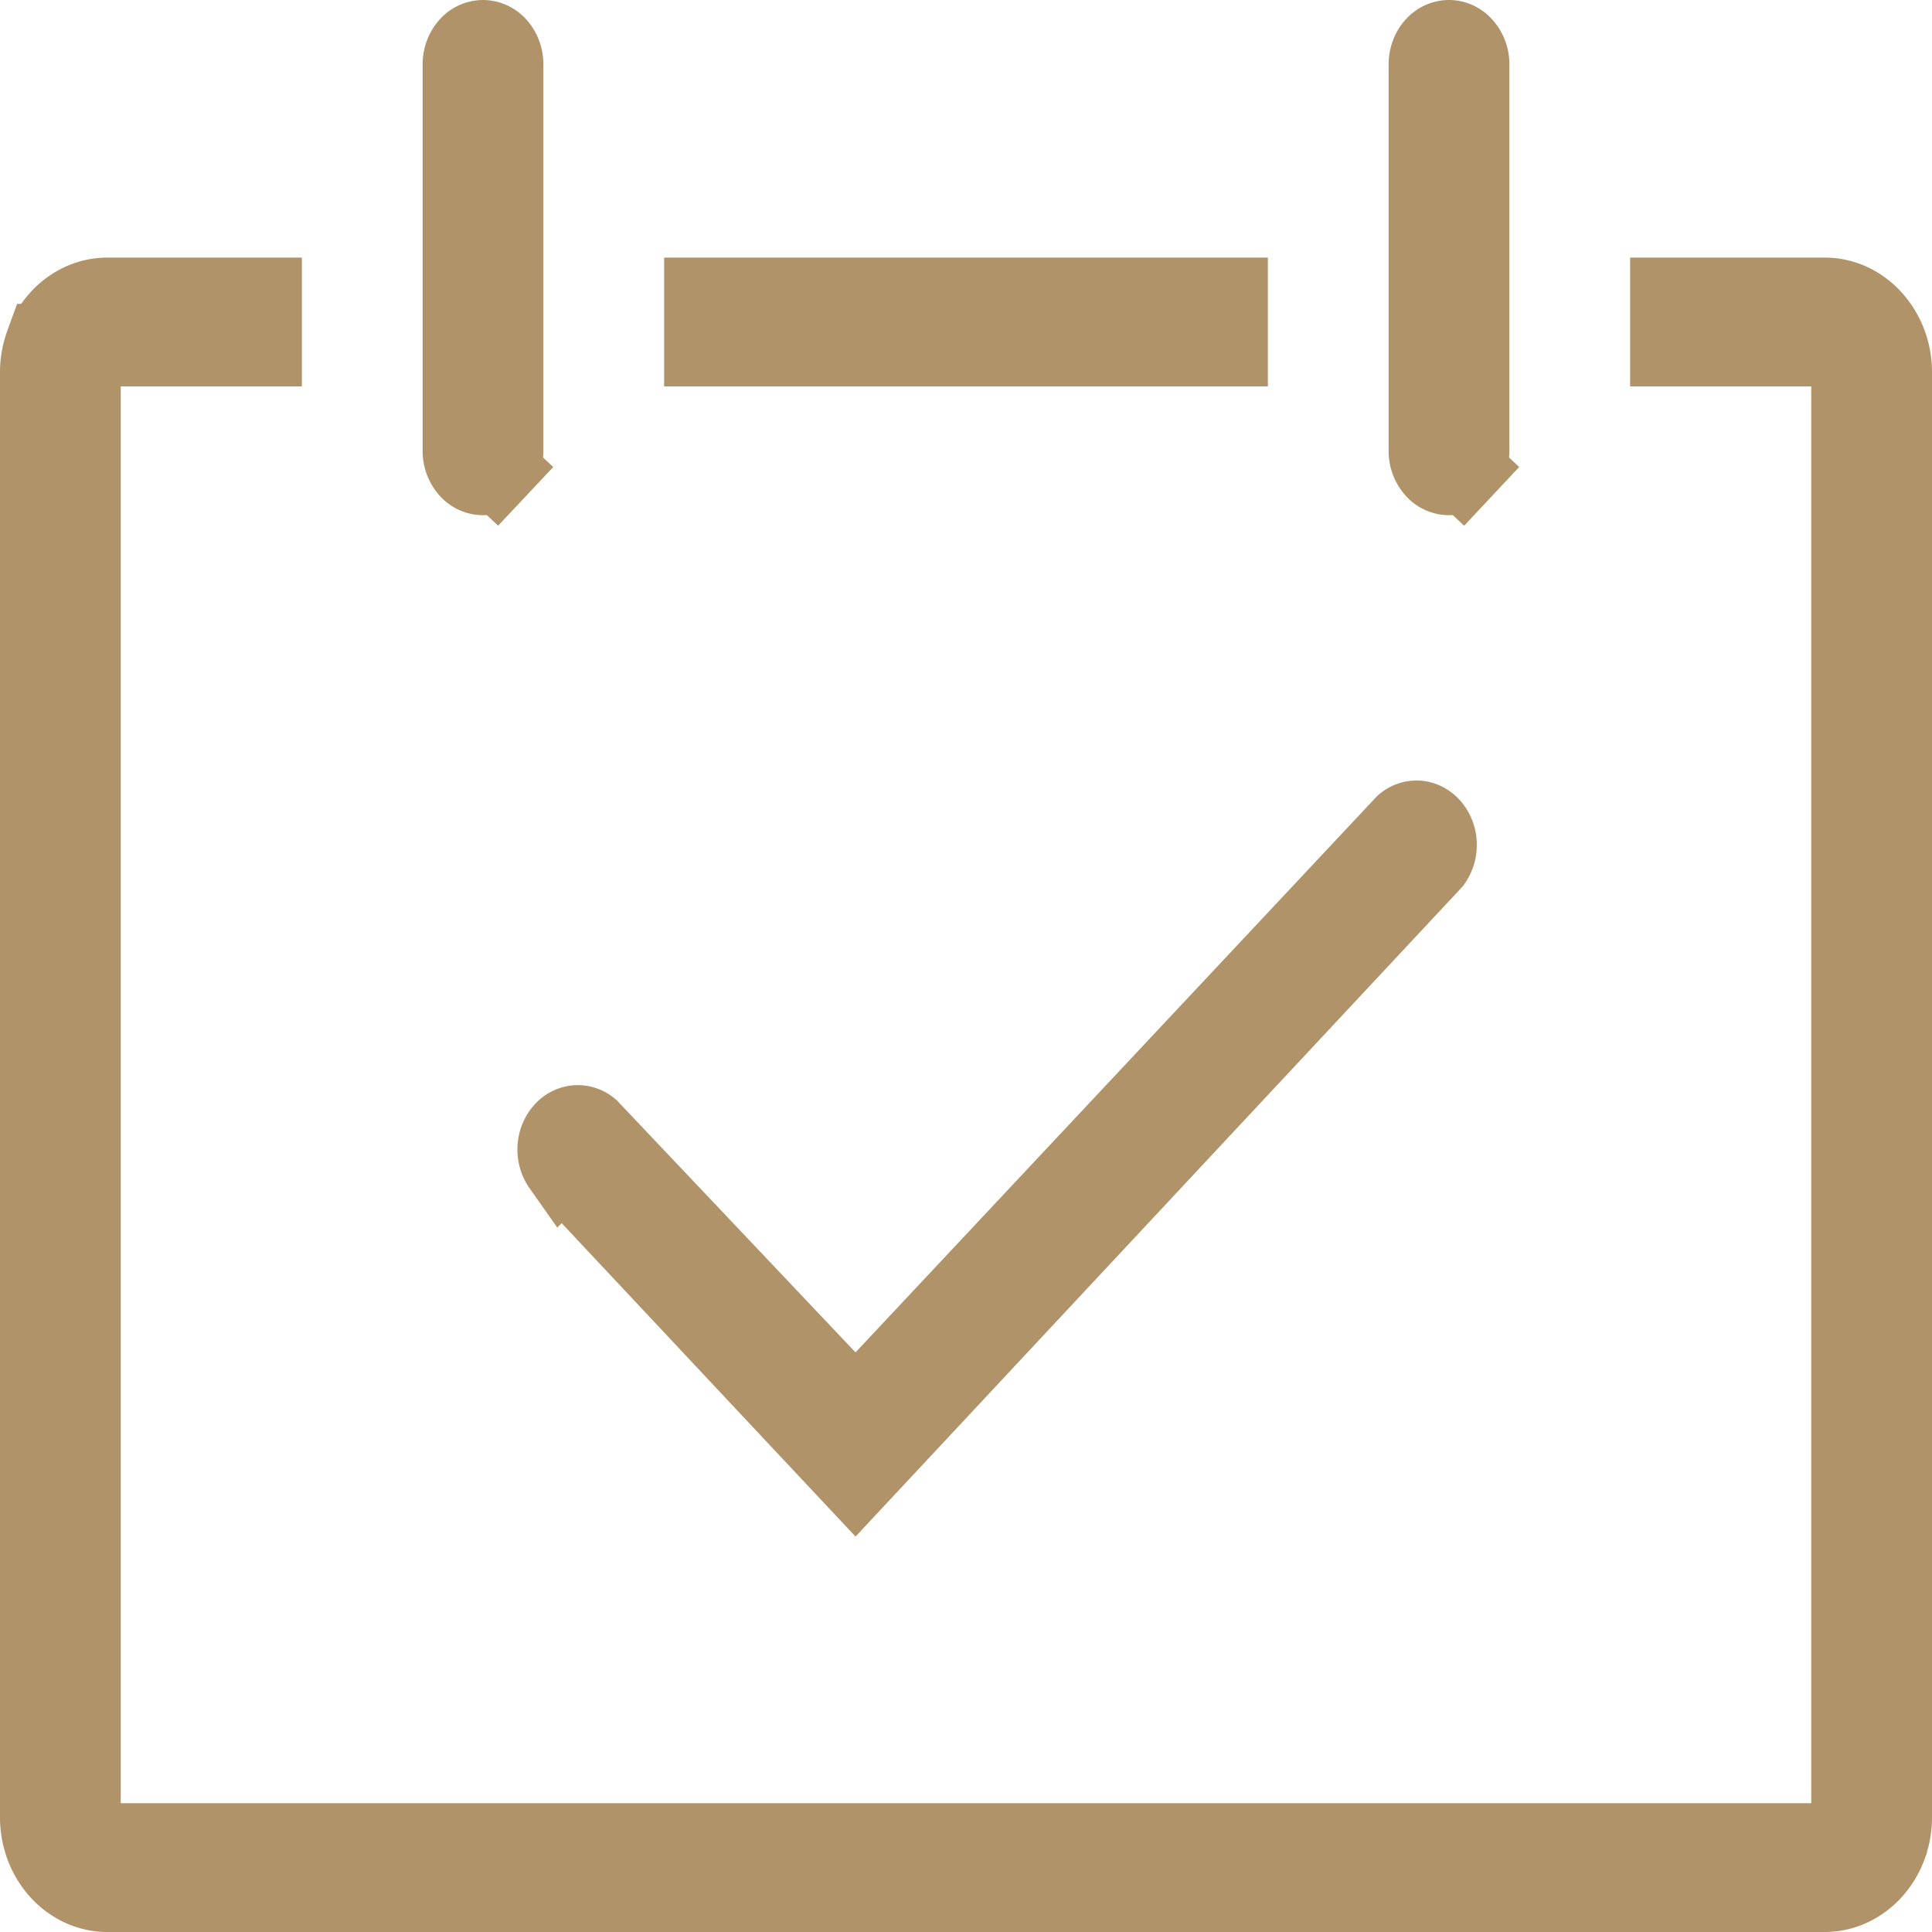
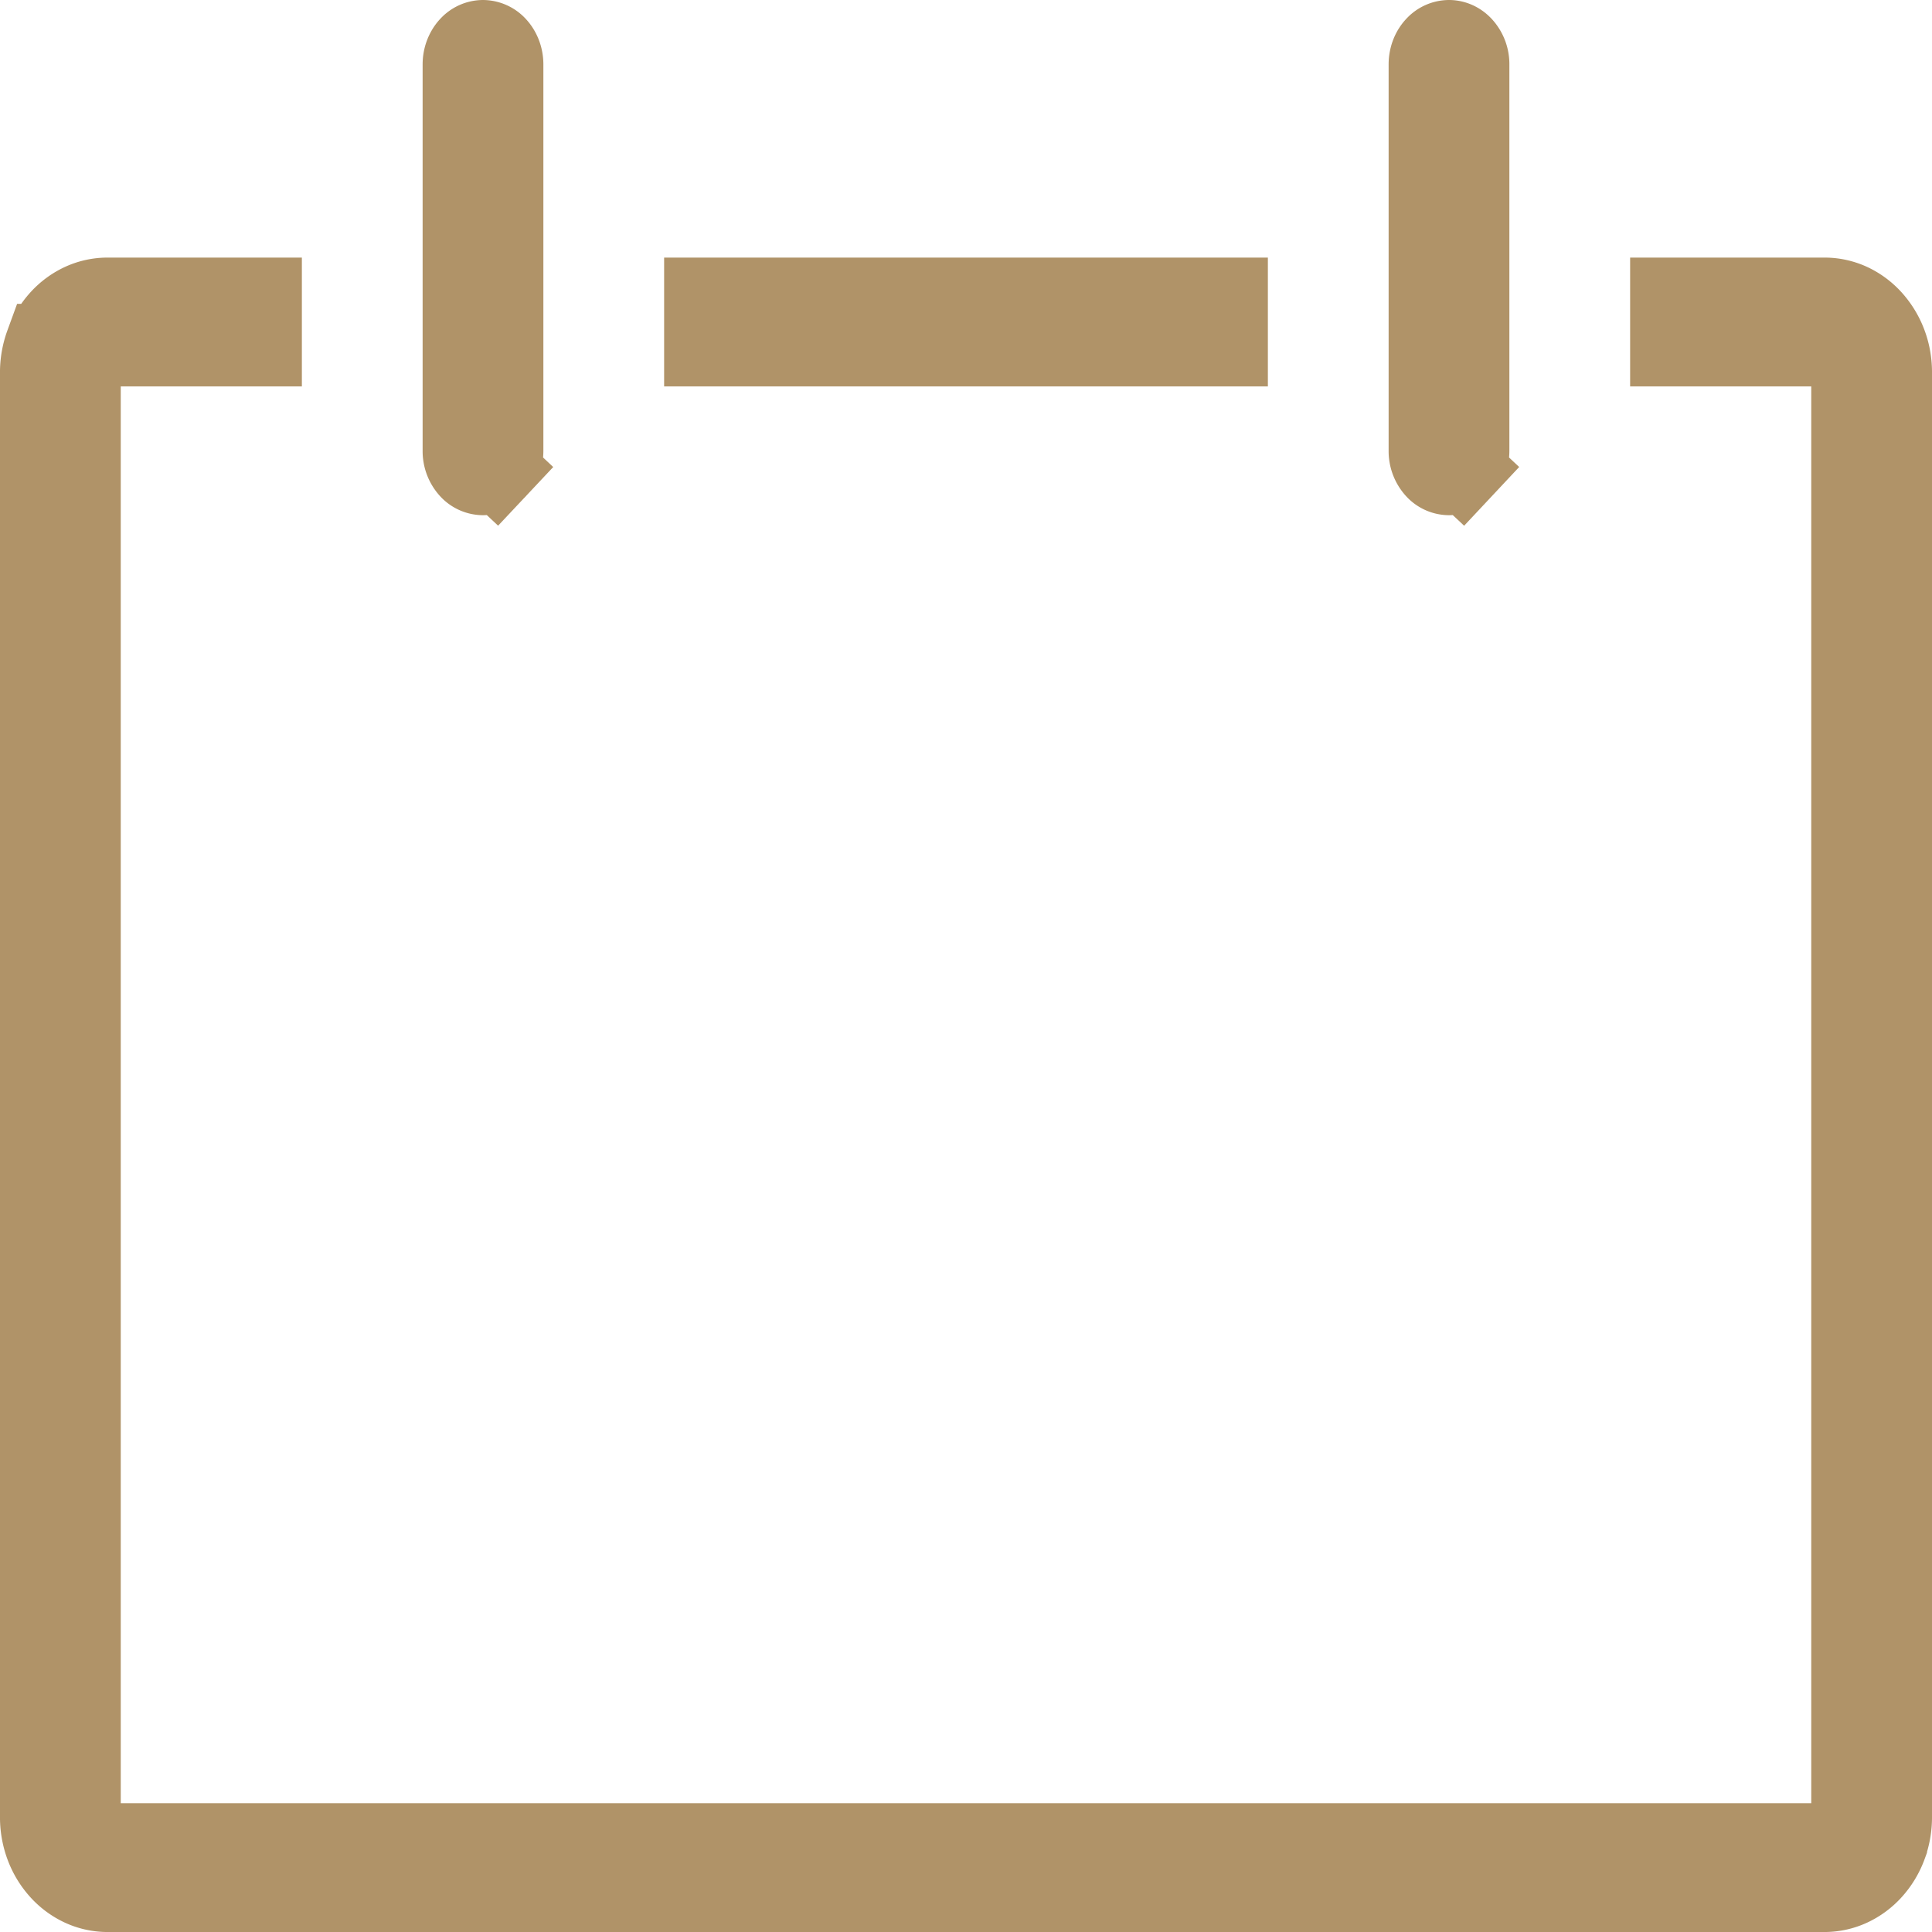
<svg xmlns="http://www.w3.org/2000/svg" width="24" height="24" fill="none">
-   <path d="M10.992 17.142l6.464-6.894a.219.219 0 01.148-.052c.053.002.11.026.157.076a.326.326 0 01.084.21.337.337 0 01-.061.21l-7.157 7.664-3.638-3.88a.336.336 0 01-.061-.21.326.326 0 01.084-.21.229.229 0 01.157-.076.219.219 0 01.149.052l2.947 3.112.365.385.362-.387z" fill="#B09368" stroke="#B09368" />
  <path d="M23 4.8v-.5h-2.25v-.6h1.932a.765.765 0 01.305.071c.098.046.19.113.267.199a.95.95 0 01.184.305c.043.115.064.24.062.365h0v17.912h0v.008c.002.126-.02.25-.062.365a.938.938 0 01-.184.305.837.837 0 01-.268.199.764.764 0 01-.304.071H1.318a.764.764 0 01-.304-.071.837.837 0 01-.268-.199.938.938 0 01-.184-.305A1.009 1.009 0 01.5 22.56h0V4.648h0V4.64c-.002-.126.02-.25.062-.365a.938.938 0 01.184-.305.837.837 0 01.268-.199.765.765 0 01.304-.071H3.25v.6H1v18.6h22V4.8z" fill="#B09368" stroke="#B09368" />
  <path d="M6.166 5.824A.227.227 0 016 5.9a.227.227 0 01-.166-.076.328.328 0 01-.084-.224V.8c0-.09.034-.17.084-.224A.227.227 0 016 .5a.23.23 0 01.166.076c.05.054.084.134.084.224v4.8c0 .09-.034.17-.084.224l.364.342-.364-.342zm11.999 0A.227.227 0 0118 5.9a.227.227 0 01-.166-.076.328.328 0 01-.084-.224V.8c0-.09.033-.17.084-.224A.227.227 0 0118 .5c.055 0 .116.023.165.076A.327.327 0 0118.25.8v4.8c0 .09-.034.17-.085.224l.365.342-.365-.342zM8.75 3.7h6.5v.6h-6.5v-.6z" fill="#B09368" stroke="#B09368" />
</svg>